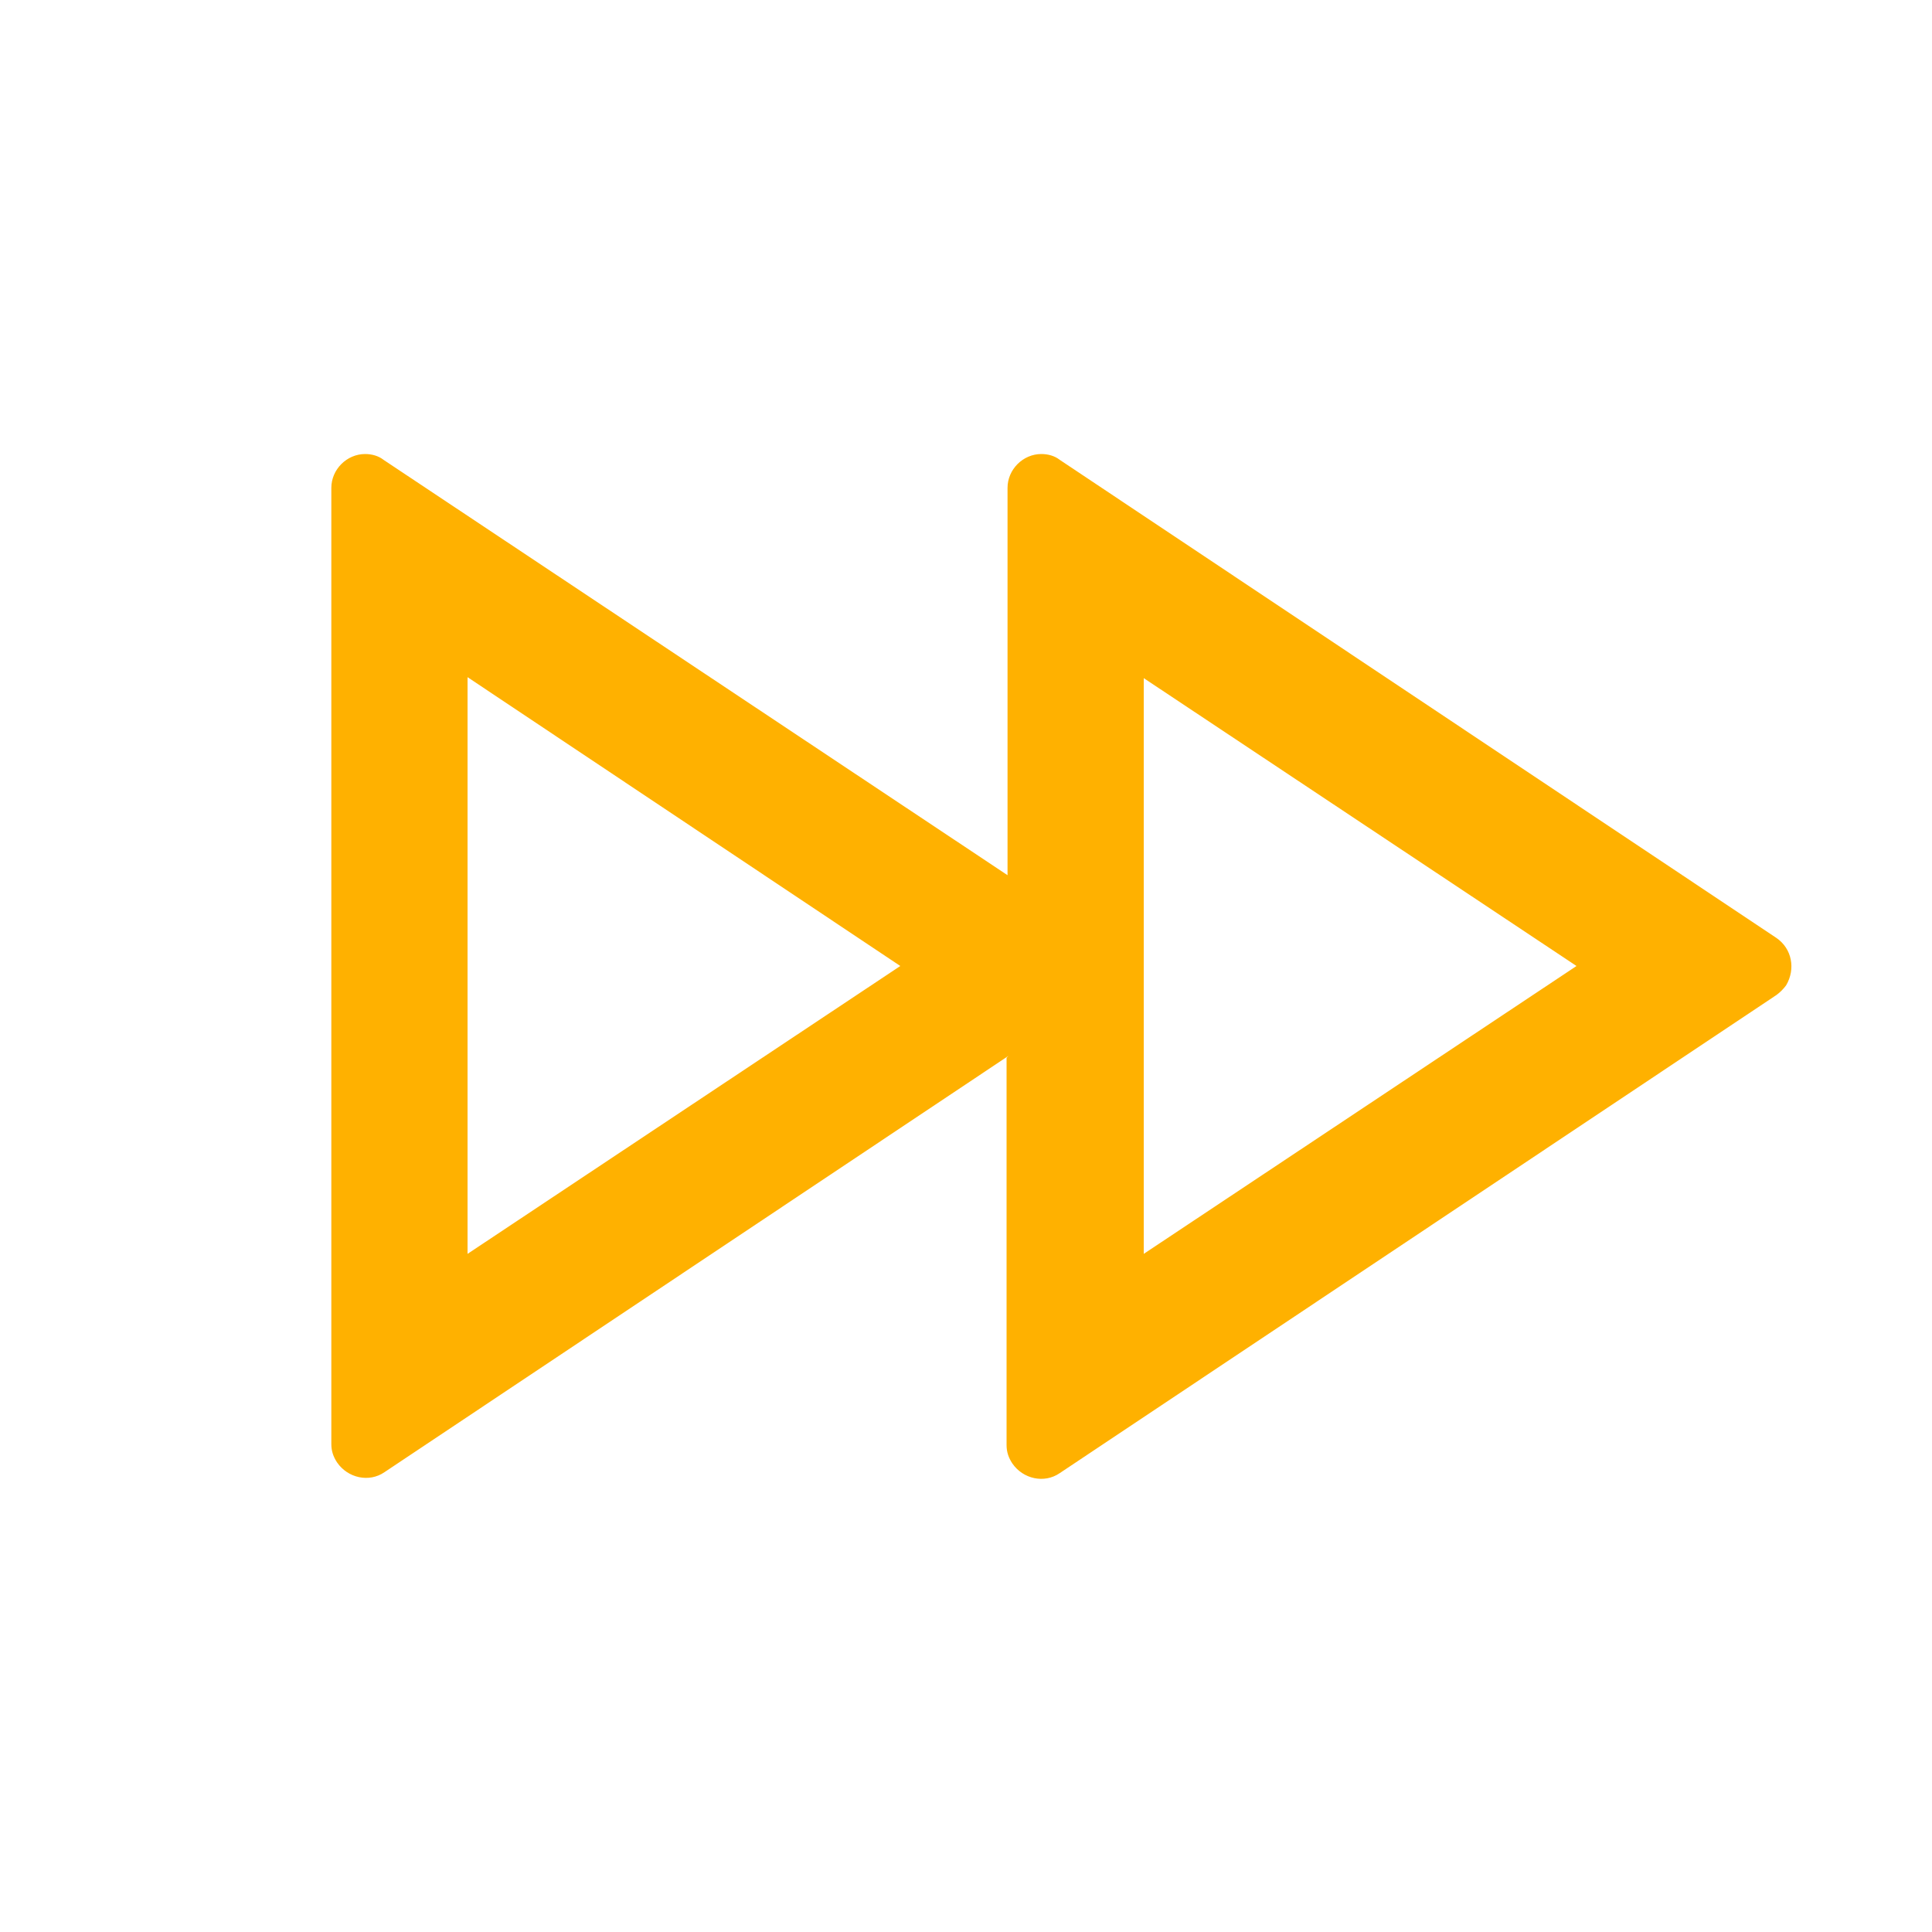
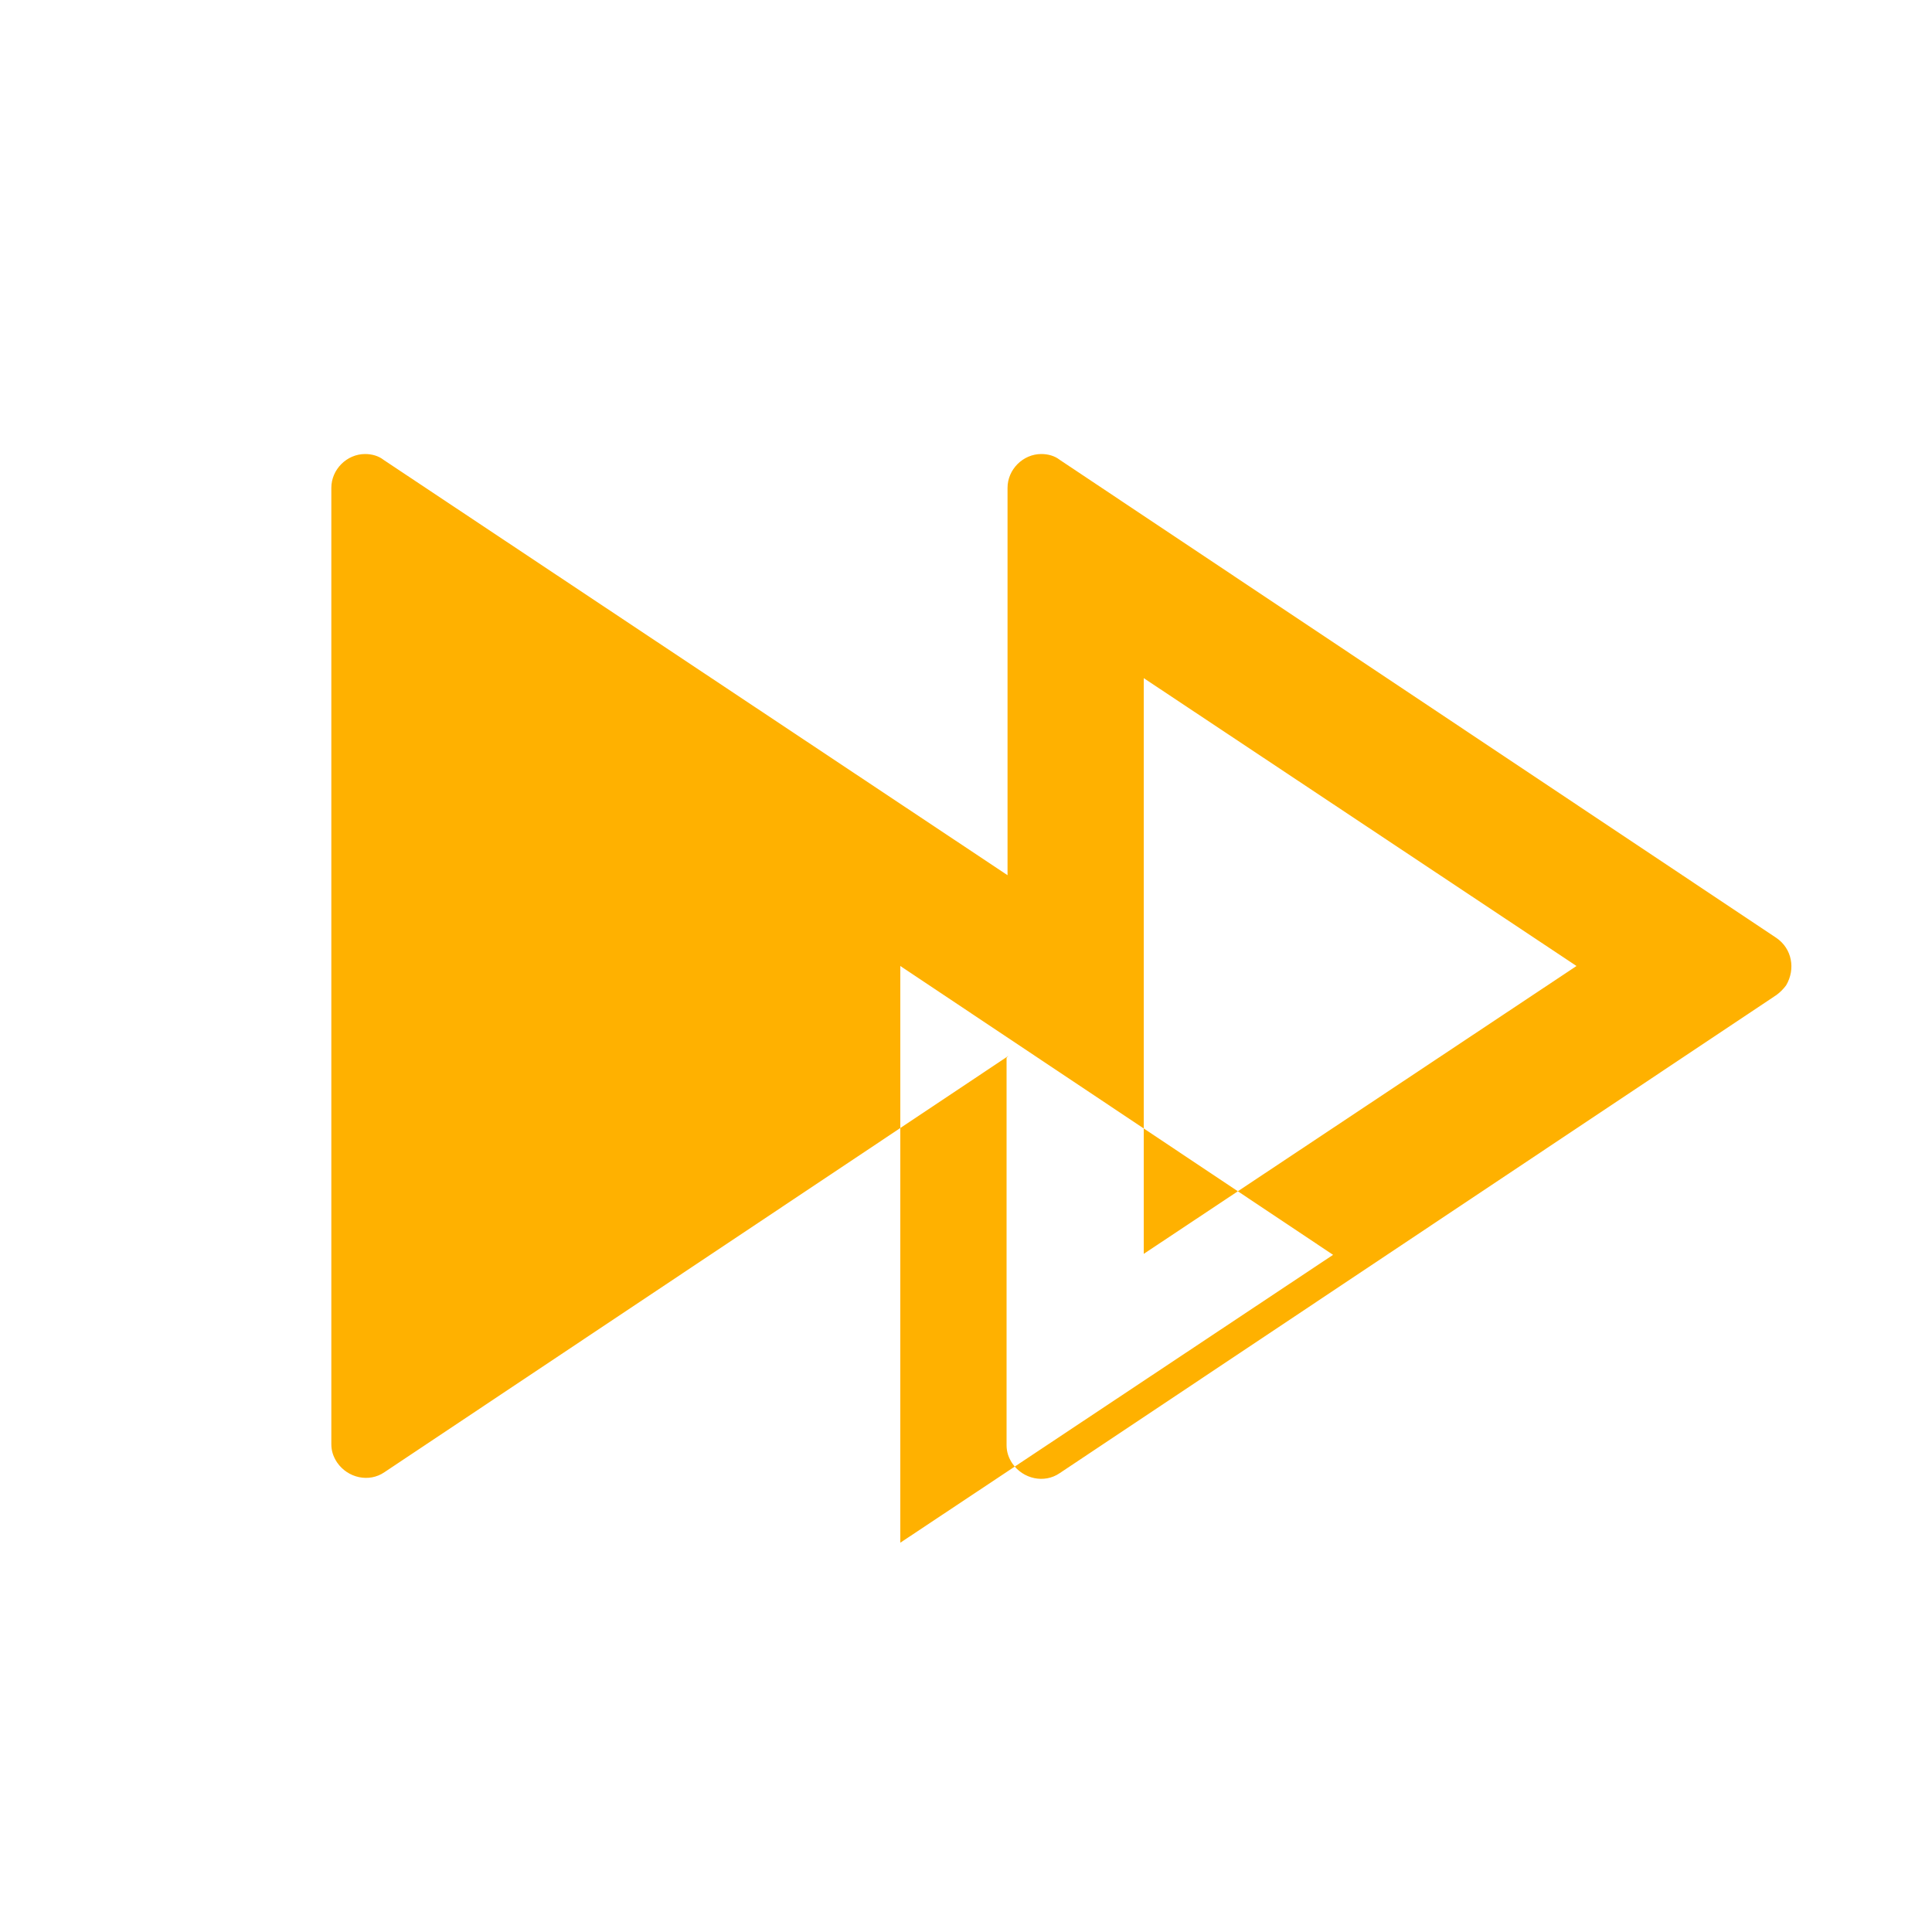
<svg xmlns="http://www.w3.org/2000/svg" id="_レイヤー_1" data-name="レイヤー 1" viewBox="0 0 20 20">
  <defs>
    <style>
      .cls-1 {
        fill: #ffb100;
      }
    </style>
  </defs>
-   <path id="_パス_707386" data-name="パス 707386" class="cls-1" d="M10.44,10.93L3.98,15.24c-.16,.11-.38,.06-.49-.1-.04-.06-.06-.12-.06-.19V5.05c0-.19,.16-.35,.35-.35,.07,0,.14,.02,.19,.06l6.46,4.3V5.05c0-.19,.16-.35,.35-.35,.07,0,.14,.02,.19,.06l7.42,4.95c.16,.11,.2,.32,.1,.49-.03,.04-.06,.07-.1,.1l-7.42,4.95c-.16,.11-.38,.06-.49-.1-.04-.06-.06-.12-.06-.19v-4.01Zm-1.12-.93l-4.48-2.99v5.97l4.48-2.98Zm2.52-2.99v5.97l4.48-2.98-4.48-2.98Z" />
+   <path id="_パス_707386" data-name="パス 707386" class="cls-1" d="M10.44,10.93L3.98,15.24c-.16,.11-.38,.06-.49-.1-.04-.06-.06-.12-.06-.19V5.05c0-.19,.16-.35,.35-.35,.07,0,.14,.02,.19,.06l6.46,4.3V5.05c0-.19,.16-.35,.35-.35,.07,0,.14,.02,.19,.06l7.42,4.95c.16,.11,.2,.32,.1,.49-.03,.04-.06,.07-.1,.1l-7.42,4.95c-.16,.11-.38,.06-.49-.1-.04-.06-.06-.12-.06-.19v-4.01Zm-1.12-.93v5.97l4.48-2.98Zm2.52-2.99v5.97l4.48-2.98-4.48-2.98Z" />
</svg>